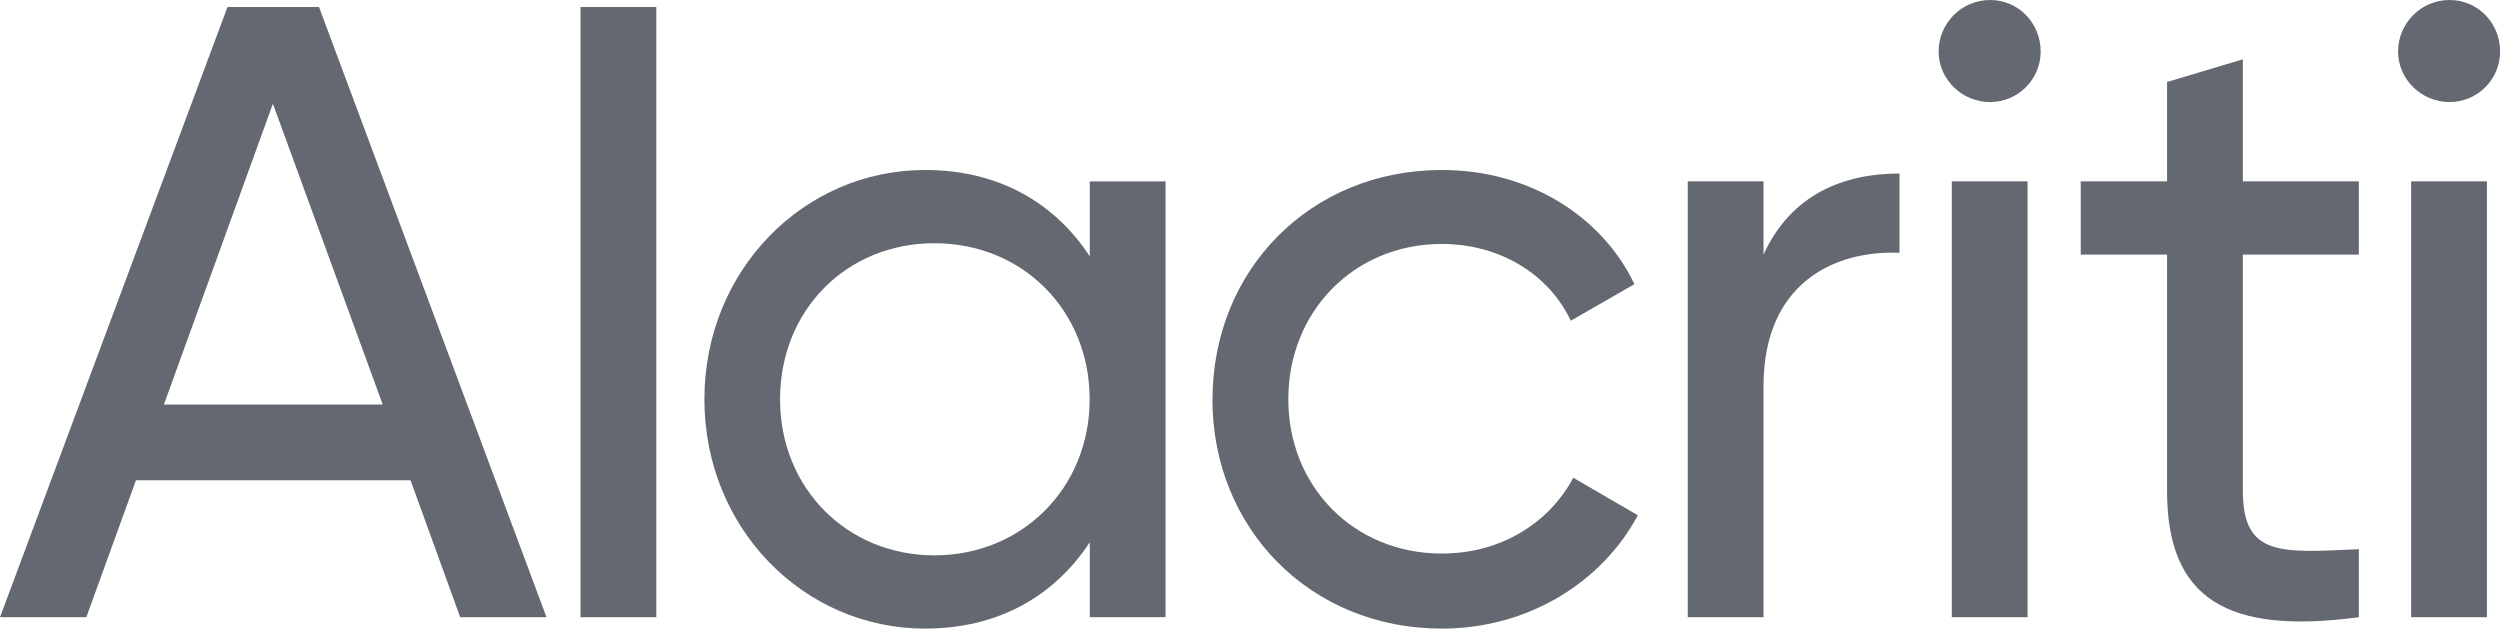
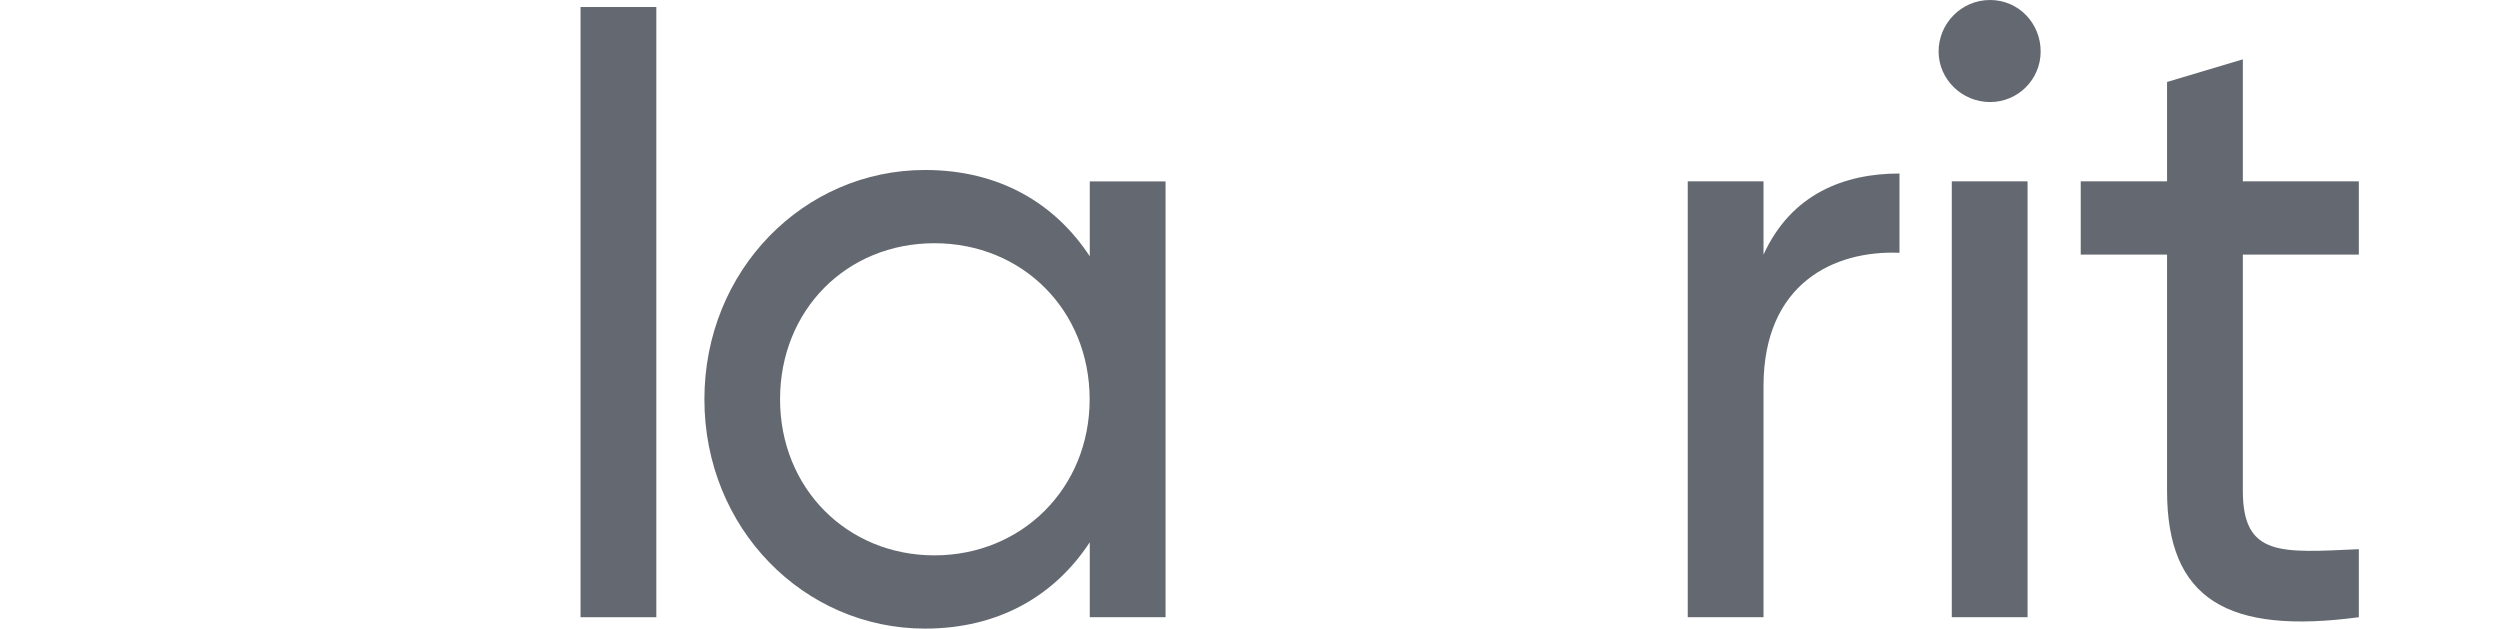
<svg xmlns="http://www.w3.org/2000/svg" id="Layer_1" viewBox="0 0 206.49 51.92">
  <defs>
    <style>
      .cls-1 {
        fill: #646971;
      }
    </style>
  </defs>
-   <path class="cls-1" d="M33.92,39.67H11.23l-4.1,11.31H0L18.79.58h7.56l18.79,50.4h-7.13l-4.1-11.31ZM31.61,33.41l-9.07-24.84-9,24.84h18.07Z" />
  <path class="cls-1" d="M47.95.58h6.26v50.4h-6.26V.58Z" />
  <path class="cls-1" d="M96.27,14.98v36h-6.26v-6.19c-2.88,4.39-7.49,7.13-13.61,7.13-10.01,0-18.22-8.28-18.22-18.94s8.21-18.94,18.22-18.94c6.12,0,10.73,2.74,13.61,7.13v-6.19h6.26ZM90,32.98c0-7.34-5.54-12.89-12.82-12.89s-12.75,5.54-12.75,12.89,5.54,12.89,12.75,12.89,12.82-5.54,12.82-12.89Z" />
-   <path class="cls-1" d="M100.15,32.98c0-10.66,8.06-18.94,18.94-18.94,7.13,0,13.18,3.74,15.91,9.43l-5.26,3.02c-1.8-3.82-5.83-6.34-10.66-6.34-7.2,0-12.67,5.54-12.67,12.82s5.47,12.75,12.67,12.75c4.9,0,8.86-2.52,10.87-6.26l5.33,3.1c-3.02,5.62-9.15,9.36-16.2,9.36-10.87,0-18.94-8.28-18.94-18.94Z" />
  <path class="cls-1" d="M156.89,14.33v6.55c-5.4-.22-11.23,2.52-11.23,11.02v19.08h-6.26V14.98h6.26v6.05c2.3-5.04,6.7-6.7,11.23-6.7Z" />
  <path class="cls-1" d="M160.12,4.25c0-2.3,1.87-4.25,4.25-4.25s4.18,1.94,4.18,4.25-1.87,4.18-4.18,4.18-4.25-1.87-4.25-4.18ZM161.21,14.98h6.26v36h-6.26V14.98Z" />
  <path class="cls-1" d="M185.25,21.03v19.51c0,5.47,3.17,5.11,9.58,4.82v5.62c-10.8,1.44-15.84-1.44-15.84-10.44v-19.51h-7.13v-6.05h7.13V6.77l6.26-1.87v10.08h9.58v6.05h-9.58Z" />
-   <path class="cls-1" d="M198.07,4.25c0-2.3,1.87-4.25,4.25-4.25s4.18,1.94,4.18,4.25-1.87,4.18-4.18,4.18-4.25-1.87-4.25-4.18ZM199.15,14.98h6.26v36h-6.26V14.98Z" />
</svg>